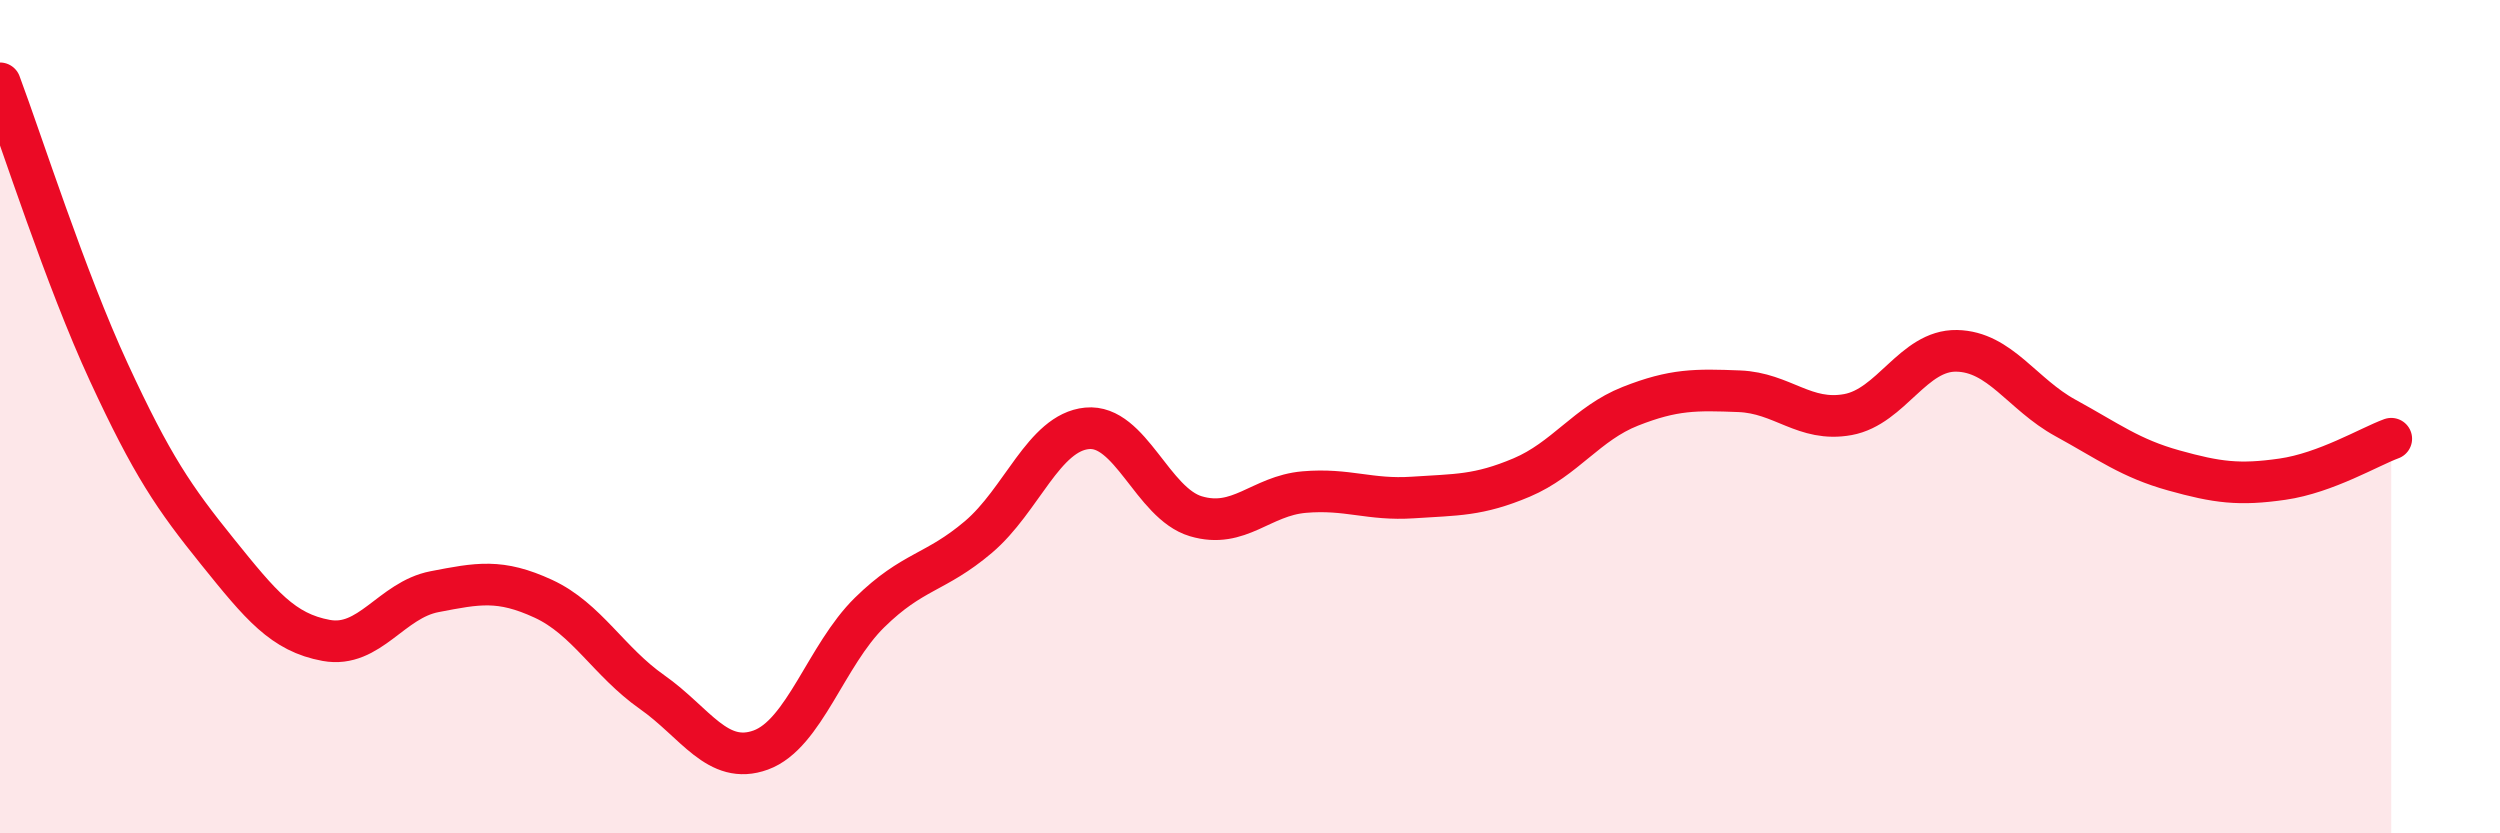
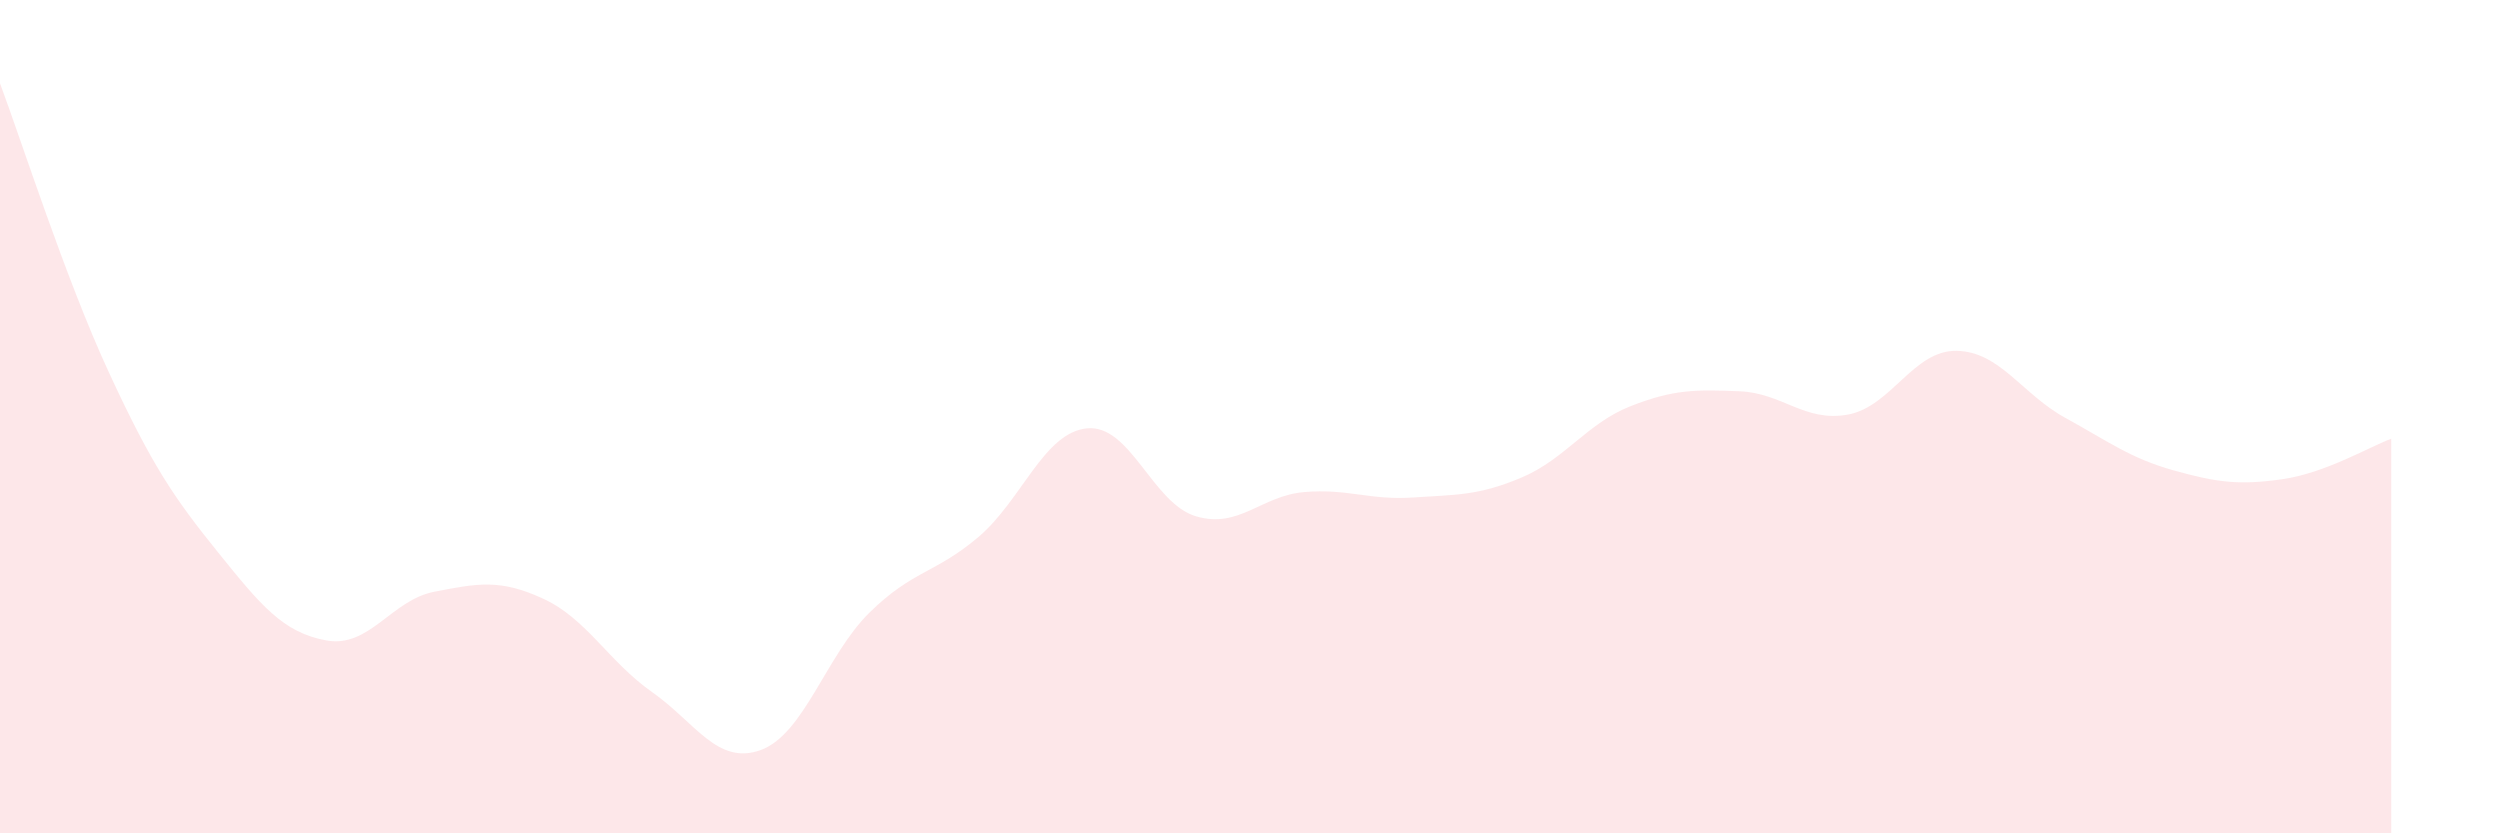
<svg xmlns="http://www.w3.org/2000/svg" width="60" height="20" viewBox="0 0 60 20">
  <path d="M 0,2 C 0.52,3.39 1.57,6.68 2.61,8.93 C 3.65,11.18 4.18,11.95 5.22,13.24 C 6.26,14.53 6.79,15.18 7.83,15.37 C 8.87,15.56 9.39,14.4 10.43,14.2 C 11.47,14 12,13.89 13.04,14.37 C 14.08,14.85 14.61,15.88 15.65,16.61 C 16.69,17.34 17.22,18.38 18.26,18 C 19.3,17.62 19.83,15.72 20.87,14.7 C 21.91,13.68 22.44,13.77 23.48,12.89 C 24.52,12.01 25.05,10.38 26.09,10.28 C 27.13,10.18 27.66,12.08 28.7,12.39 C 29.74,12.7 30.26,11.9 31.3,11.81 C 32.34,11.72 32.87,12.01 33.91,11.94 C 34.95,11.87 35.48,11.9 36.52,11.46 C 37.56,11.02 38.09,10.16 39.13,9.75 C 40.17,9.34 40.7,9.35 41.74,9.39 C 42.78,9.43 43.31,10.14 44.35,9.95 C 45.39,9.76 45.92,8.4 46.96,8.42 C 48,8.44 48.53,9.46 49.57,10.03 C 50.61,10.6 51.13,11 52.17,11.29 C 53.21,11.58 53.74,11.65 54.78,11.5 C 55.82,11.35 56.87,10.72 57.39,10.53L57.39 20L0 20Z" fill="#EB0A25" opacity="0.1" stroke-linecap="round" stroke-linejoin="round" />
-   <path d="M 0,2 C 0.52,3.39 1.57,6.68 2.61,8.93 C 3.65,11.18 4.18,11.95 5.22,13.24 C 6.26,14.53 6.79,15.18 7.83,15.37 C 8.87,15.56 9.39,14.4 10.43,14.2 C 11.47,14 12,13.89 13.04,14.37 C 14.08,14.85 14.61,15.88 15.65,16.61 C 16.69,17.34 17.22,18.38 18.26,18 C 19.3,17.62 19.83,15.72 20.87,14.7 C 21.91,13.68 22.44,13.77 23.48,12.89 C 24.52,12.01 25.05,10.38 26.09,10.28 C 27.13,10.18 27.66,12.08 28.7,12.39 C 29.74,12.7 30.26,11.9 31.3,11.81 C 32.34,11.72 32.87,12.01 33.91,11.94 C 34.95,11.87 35.48,11.9 36.52,11.46 C 37.56,11.02 38.09,10.16 39.13,9.75 C 40.17,9.34 40.7,9.35 41.74,9.39 C 42.78,9.43 43.31,10.14 44.35,9.95 C 45.39,9.76 45.92,8.4 46.96,8.42 C 48,8.44 48.53,9.46 49.57,10.03 C 50.61,10.6 51.13,11 52.17,11.29 C 53.21,11.58 53.74,11.65 54.78,11.5 C 55.82,11.35 56.87,10.72 57.39,10.53" stroke="#EB0A25" stroke-width="1" fill="none" stroke-linecap="round" stroke-linejoin="round" />
</svg>